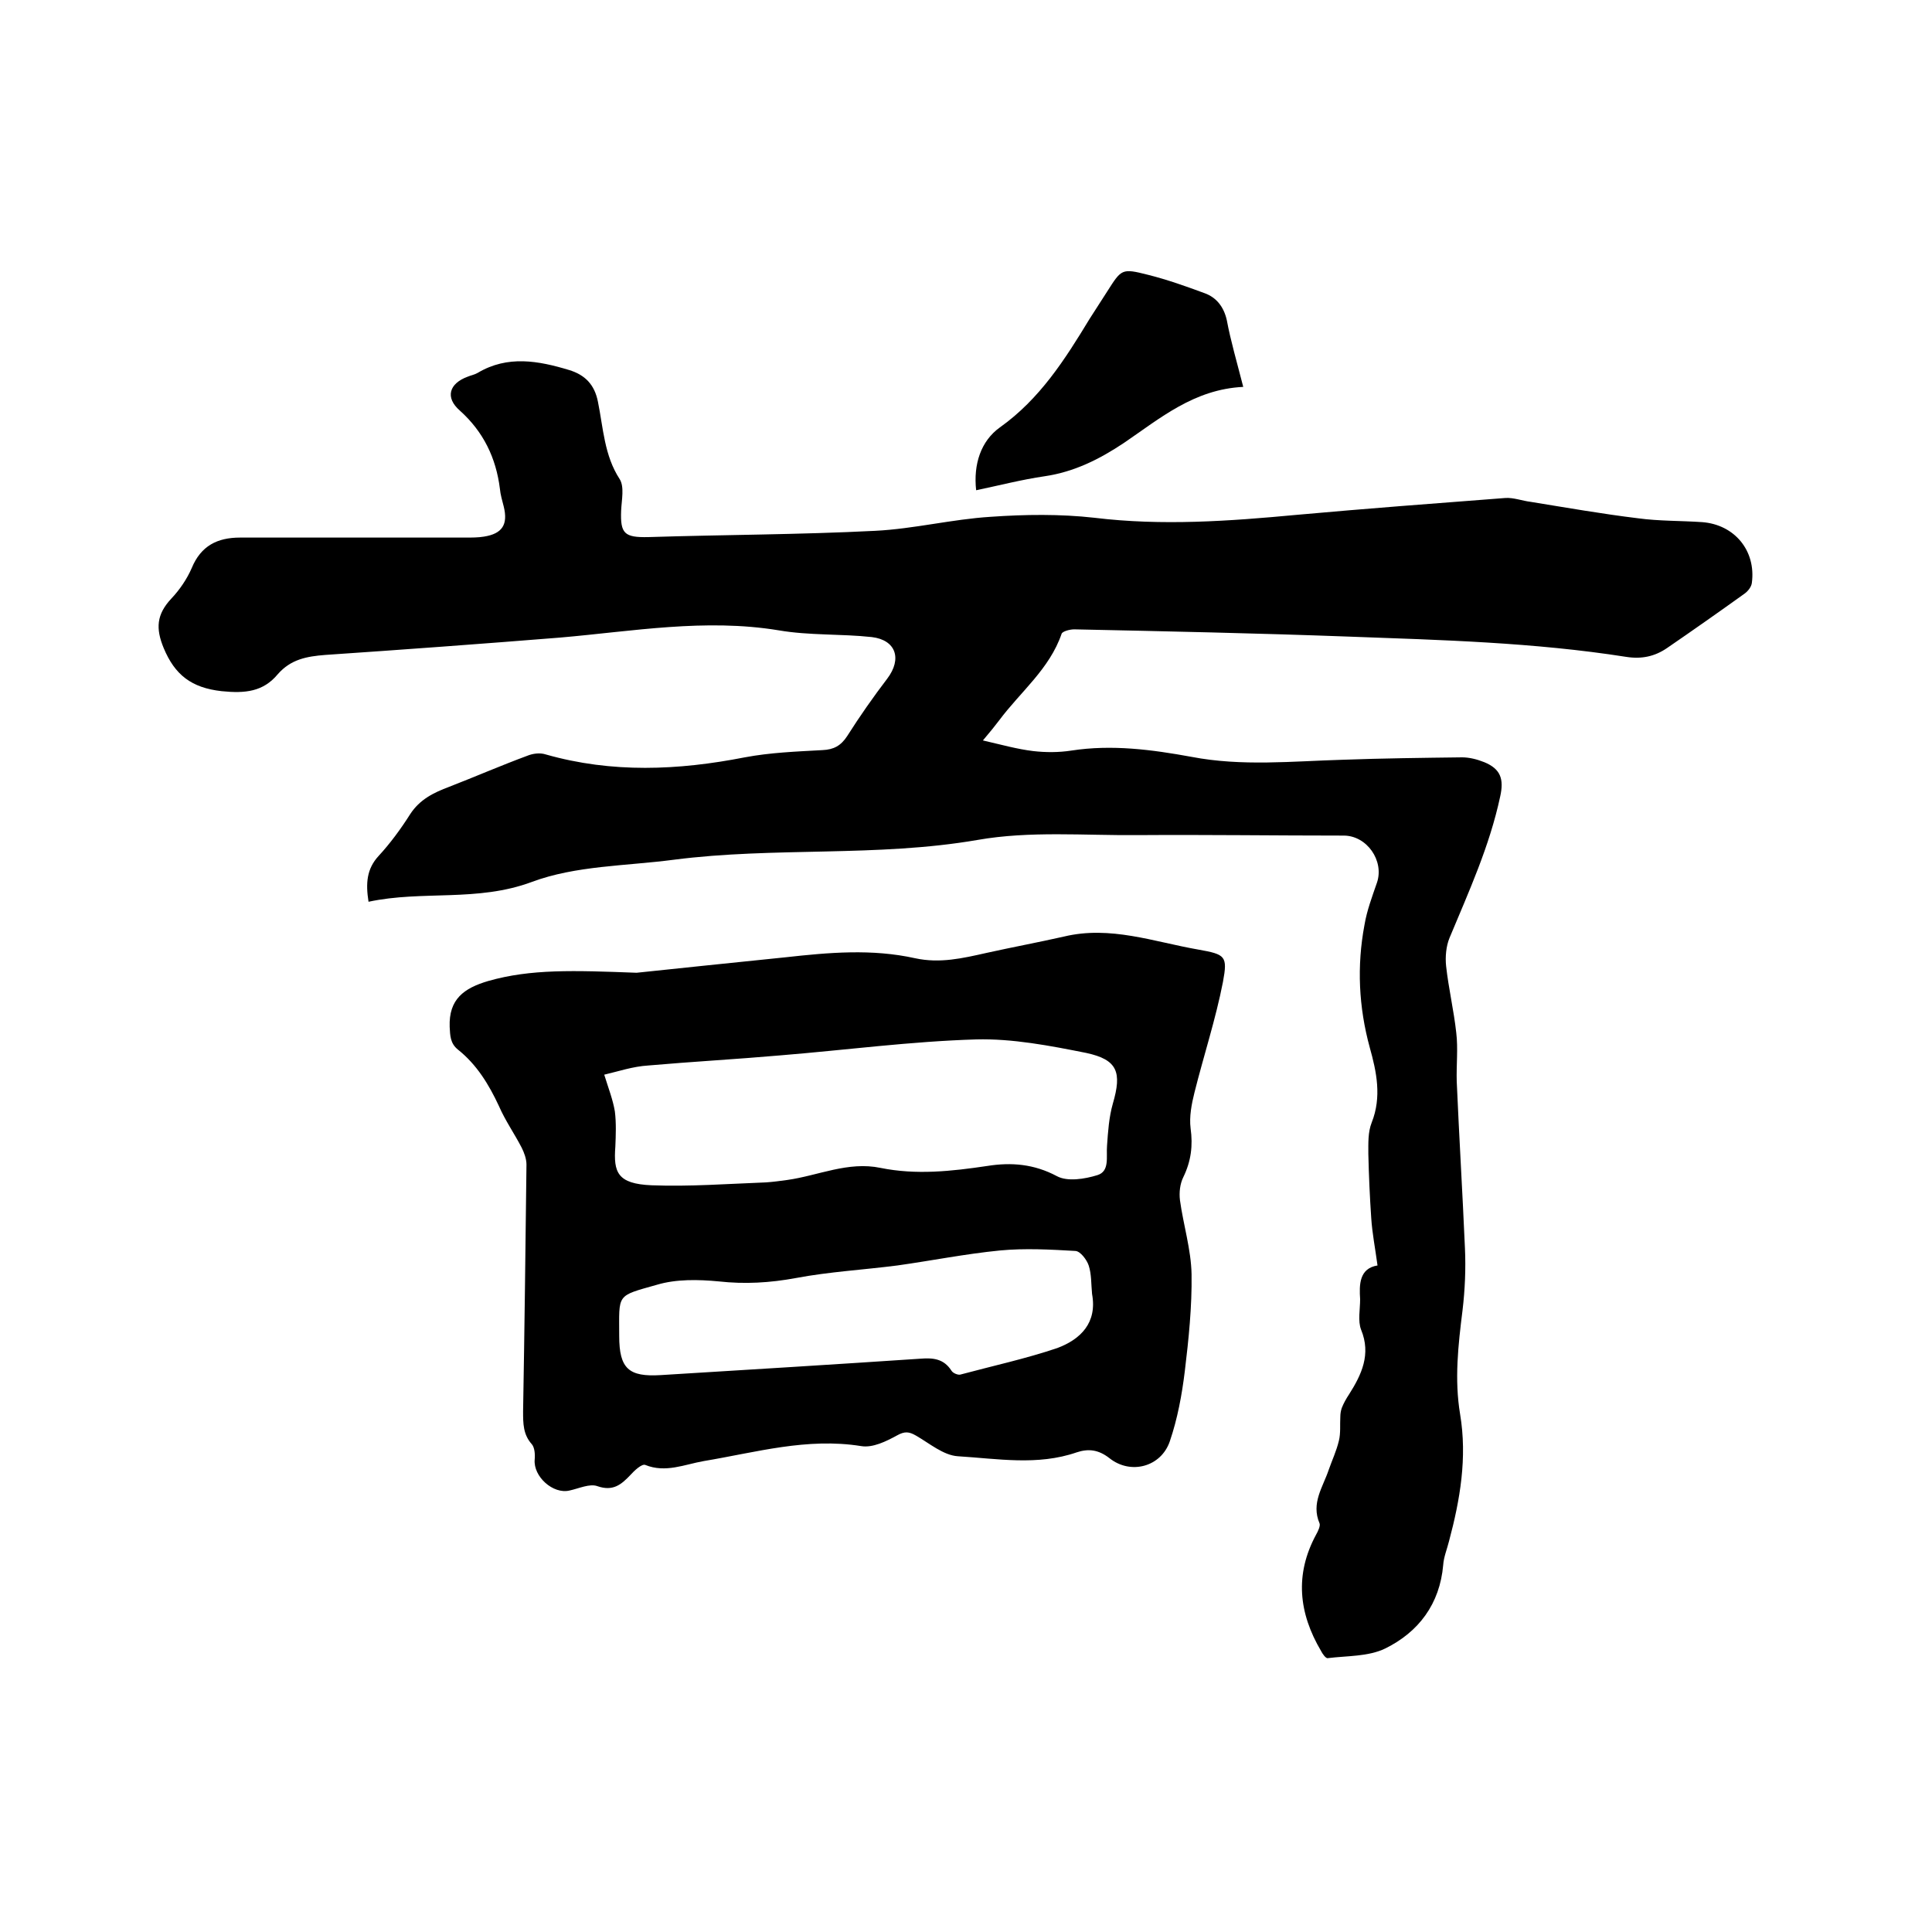
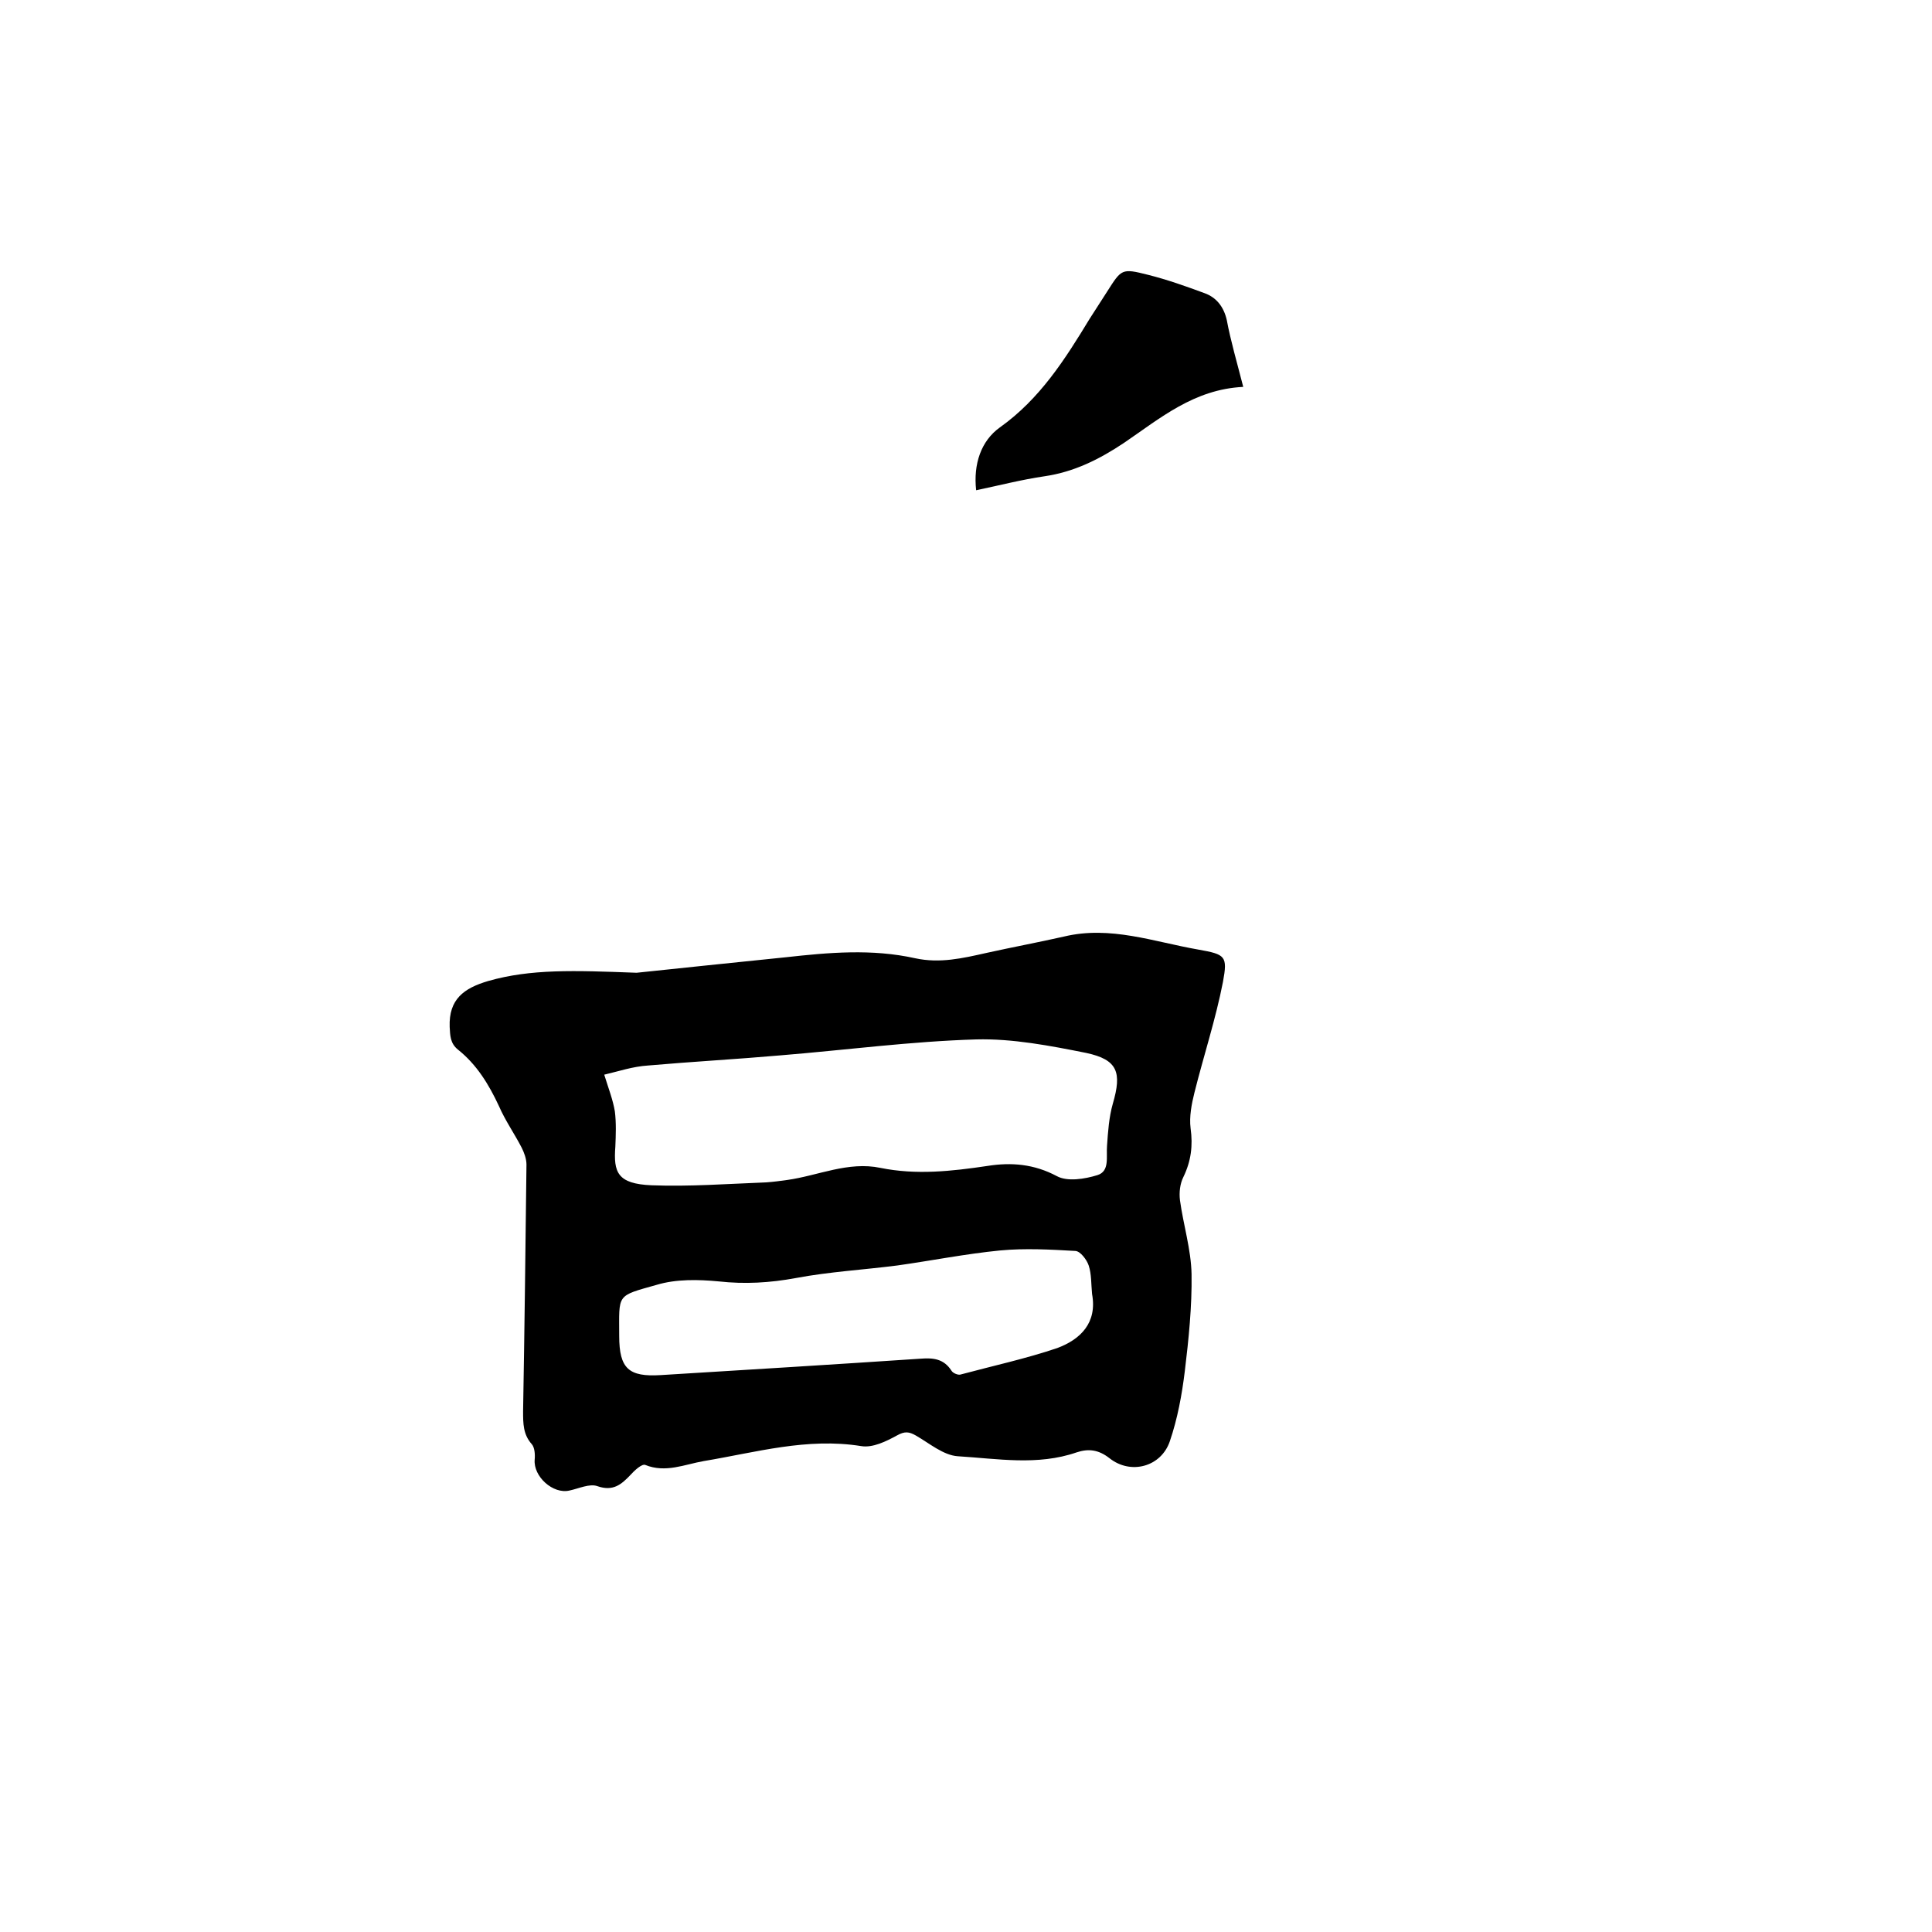
<svg xmlns="http://www.w3.org/2000/svg" enable-background="new 0 0 400 400" viewBox="0 0 400 400">
-   <path d="m285.2 262c-.5-3.7-1.1-6.7-1.3-9.8-.3-4.4-.5-8.9-.6-13.3 0-2.2-.1-4.5.7-6.5 2.1-5.3 1-10.5-.4-15.5-2.3-8.4-2.7-16.9-1.1-25.4.5-3 1.6-5.9 2.6-8.8 1.5-4.5-2.1-9.7-6.9-9.7-14.2 0-28.4-.2-42.6-.1-11.1.1-22.4-.9-33.2 1-20.9 3.6-42 1.4-62.9 4.1-9.9 1.3-20.3 1.2-29.4 4.6-11.3 4.2-22.6 1.7-33.8 4.1-.6-3.8-.4-6.8 2.1-9.5 2.4-2.6 4.6-5.6 6.5-8.6 2-3.1 4.9-4.5 8.1-5.7 5.4-2.1 10.7-4.4 16.1-6.4 1.2-.5 2.7-.7 3.9-.3 13.7 3.9 27.4 3.3 41.2.6 5.3-1 10.7-1.2 16.1-1.5 2.3-.1 3.8-.9 5.1-2.9 2.6-4.1 5.4-8.1 8.3-11.9 3.1-4.1 1.8-8-3.2-8.6-6.4-.7-12.9-.3-19.3-1.4-15.2-2.5-30.2.2-45.2 1.5-16.2 1.3-32.5 2.5-48.7 3.6-3.8.3-7.1.9-9.8 4-3 3.6-6.7 4-11.6 3.5-6.3-.7-9.7-3.4-12-8.9-1.7-4.1-1.5-7 1.6-10.3 1.7-1.8 3.2-4 4.2-6.3 1.9-4.6 5.3-6.3 10-6.3h46.7c1.3 0 2.6 0 3.8-.2 3.8-.6 5-2.5 4.1-6.2-.3-1.2-.7-2.5-.8-3.7-.8-6.4-3.4-11.8-8.3-16.2-3.1-2.7-2.2-5.6 1.6-7 .7-.3 1.4-.4 2.1-.8 6.2-3.7 12.6-2.5 18.9-.6 3.3 1 5.3 3 6 6.6 1.1 5.4 1.3 11.1 4.5 16 1 1.6.4 4.3.3 6.5-.2 4.8.7 5.6 5.6 5.5 15.7-.5 31.3-.5 47-1.3 8-.4 15.9-2.4 23.9-2.9 7.1-.5 14.4-.6 21.5.2 14 1.7 27.9.7 41.8-.6 14.4-1.3 28.9-2.4 43.3-3.5 1.7-.1 3.5.6 5.2.8 7.4 1.2 14.8 2.5 22.2 3.4 4.4.6 8.9.5 13.3.8 6.7.5 11.2 5.9 10.3 12.6-.1.8-.8 1.7-1.5 2.2-5.3 3.8-10.7 7.6-16.1 11.3-2.5 1.7-5.2 2.3-8.4 1.8-19.1-3-38.3-3.5-57.5-4.2-18.9-.7-37.8-1.1-56.8-1.5-.9 0-2.4.4-2.6.9-2.5 7.3-8.5 12-12.9 17.9-.9 1.2-1.8 2.3-3.4 4.2 3.9.9 7.1 1.8 10.4 2.2 2.6.3 5.3.3 7.9-.1 8.4-1.3 16.7-.2 24.9 1.3 10.4 2 20.9.9 31.3.6 8.2-.3 16.5-.4 24.7-.5 1.5 0 3.1.4 4.6 1 3.4 1.4 4.1 3.5 3.3 7.1-2.2 10.3-6.5 19.7-10.5 29.3-.7 1.7-.9 3.9-.7 5.8.5 4.6 1.6 9.2 2.1 13.8.4 3.3 0 6.7.1 10.1.5 11.5 1.2 23 1.7 34.5.2 4.3 0 8.7-.5 12.9-.9 7.2-1.7 14.3-.5 21.5 1.5 9 0 17.7-2.3 26.3-.4 1.6-1.1 3.3-1.2 4.9-.7 8.1-5.1 13.9-12 17.3-3.5 1.7-7.9 1.5-11.9 2-.4.1-1.1-.9-1.4-1.5-4.6-7.8-5.5-15.8-1-24.1.4-.7.9-1.8.7-2.3-1.8-4.2.7-7.5 1.9-11.1.7-2 1.6-3.9 2.1-6 .4-1.6.2-3.3.3-5 0-.6.1-1.2.3-1.8.4-1 .9-1.9 1.5-2.8 2.6-4.1 4.6-8.3 2.5-13.4-.7-1.8-.2-4.2-.2-6.3-.2-3-.2-6.4 3.6-7z" />
  <path d="m131.8 201.4c7.5-.8 19.1-2 30.8-3.2 9-1 17.9-1.8 26.9.2 5.1 1.1 9.8 0 14.7-1.1 5.4-1.2 10.8-2.2 16.1-3.4 9.6-2.3 18.6 1.1 27.8 2.7 5.6 1 6.1 1.3 5.1 6.7-1.5 7.7-4 15.3-5.9 22.9-.6 2.4-1.1 5-.8 7.4.5 3.6.1 6.8-1.5 10.1-.7 1.4-.9 3.2-.7 4.8.7 5.1 2.3 10.2 2.4 15.3.1 6.7-.6 13.5-1.4 20.1-.6 4.9-1.5 9.8-3.1 14.5-1.8 5.3-8.1 7-12.5 3.5-2.3-1.8-4.4-2-6.8-1.2-8.1 2.8-16.4 1.3-24.6.8-3-.2-5.9-2.7-8.7-4.3-1.4-.8-2.3-.9-3.9 0-2.2 1.2-5 2.6-7.4 2.2-11.2-1.8-21.8 1.3-32.6 3.1-4 .7-7.9 2.5-12.1.8-.7-.3-2.3 1.2-3.1 2.1-1.9 2-3.6 3.4-6.8 2.3-1.6-.6-3.9.5-5.8.9-3.4.8-7.5-2.9-7.2-6.4.1-1.1 0-2.5-.6-3.2-1.8-2-1.8-4.3-1.8-6.8.3-17 .5-34.1.7-51.1 0-1.2-.5-2.5-1-3.5-1.5-2.9-3.4-5.6-4.7-8.6-2.1-4.5-4.6-8.6-8.5-11.7-1.6-1.3-1.6-2.9-1.7-4.7-.2-5.7 2.9-8 8-9.5 8.8-2.5 17.6-2.2 30.7-1.7zm-6.7 21.1c.9 2.9 1.8 5.2 2.2 7.6.3 2.4.2 4.9.1 7.3-.4 5.3.4 7.7 7.5 8 7.9.3 15.8-.3 23.7-.6 1.5-.1 2.9-.3 4.4-.5 6.4-.9 12.6-3.9 19.3-2.5 7.4 1.5 14.7.7 22.1-.4 5-.8 9.7-.4 14.4 2.1 2.2 1.2 5.8.6 8.4-.2s1.8-3.8 2-6.1c.2-2.9.4-5.9 1.2-8.7 1.9-6.5 1-9.1-5.5-10.5-7.5-1.5-15.3-3-22.8-2.8-13.5.4-27 2.2-40.5 3.3-9.1.8-18.3 1.3-27.4 2.1-3.2.2-6.1 1.2-9.1 1.9zm101 45.4c-.2-2-.1-4.1-.7-5.9-.4-1.2-1.7-2.9-2.7-3-5.2-.3-10.5-.6-15.7-.1-7.1.7-14.1 2.1-21.2 3.1-7 .9-14.1 1.3-21 2.6-5.4 1-10.6 1.3-16 .7-4.2-.4-8.8-.5-12.8.7-8.5 2.4-7.8 1.8-7.8 10.6 0 6.8 2 8.5 8.6 8.1 17.9-1.1 35.9-2.2 53.8-3.4 2.6-.2 4.8 0 6.4 2.5.3.5 1.3.9 1.8.8 6.7-1.8 13.6-3.3 20.1-5.5 4.8-1.8 8.3-5.2 7.2-11.2z" />
  <path d="m257.4 80.1c-10.2.5-17.2 6.5-24.7 11.6-5.1 3.4-10.3 6-16.4 6.9-4.8.7-9.4 1.9-14.2 2.9-.6-5.4 1-10.2 4.9-13 8.3-5.9 13.5-14.1 18.6-22.5 1.2-1.9 2.4-3.7 3.6-5.6 3-4.7 3-4.9 8.5-3.5 4 1 7.9 2.4 11.7 3.8 2.5.9 4 2.9 4.6 5.6.8 4.3 2.1 8.7 3.4 13.8z" />
</svg>